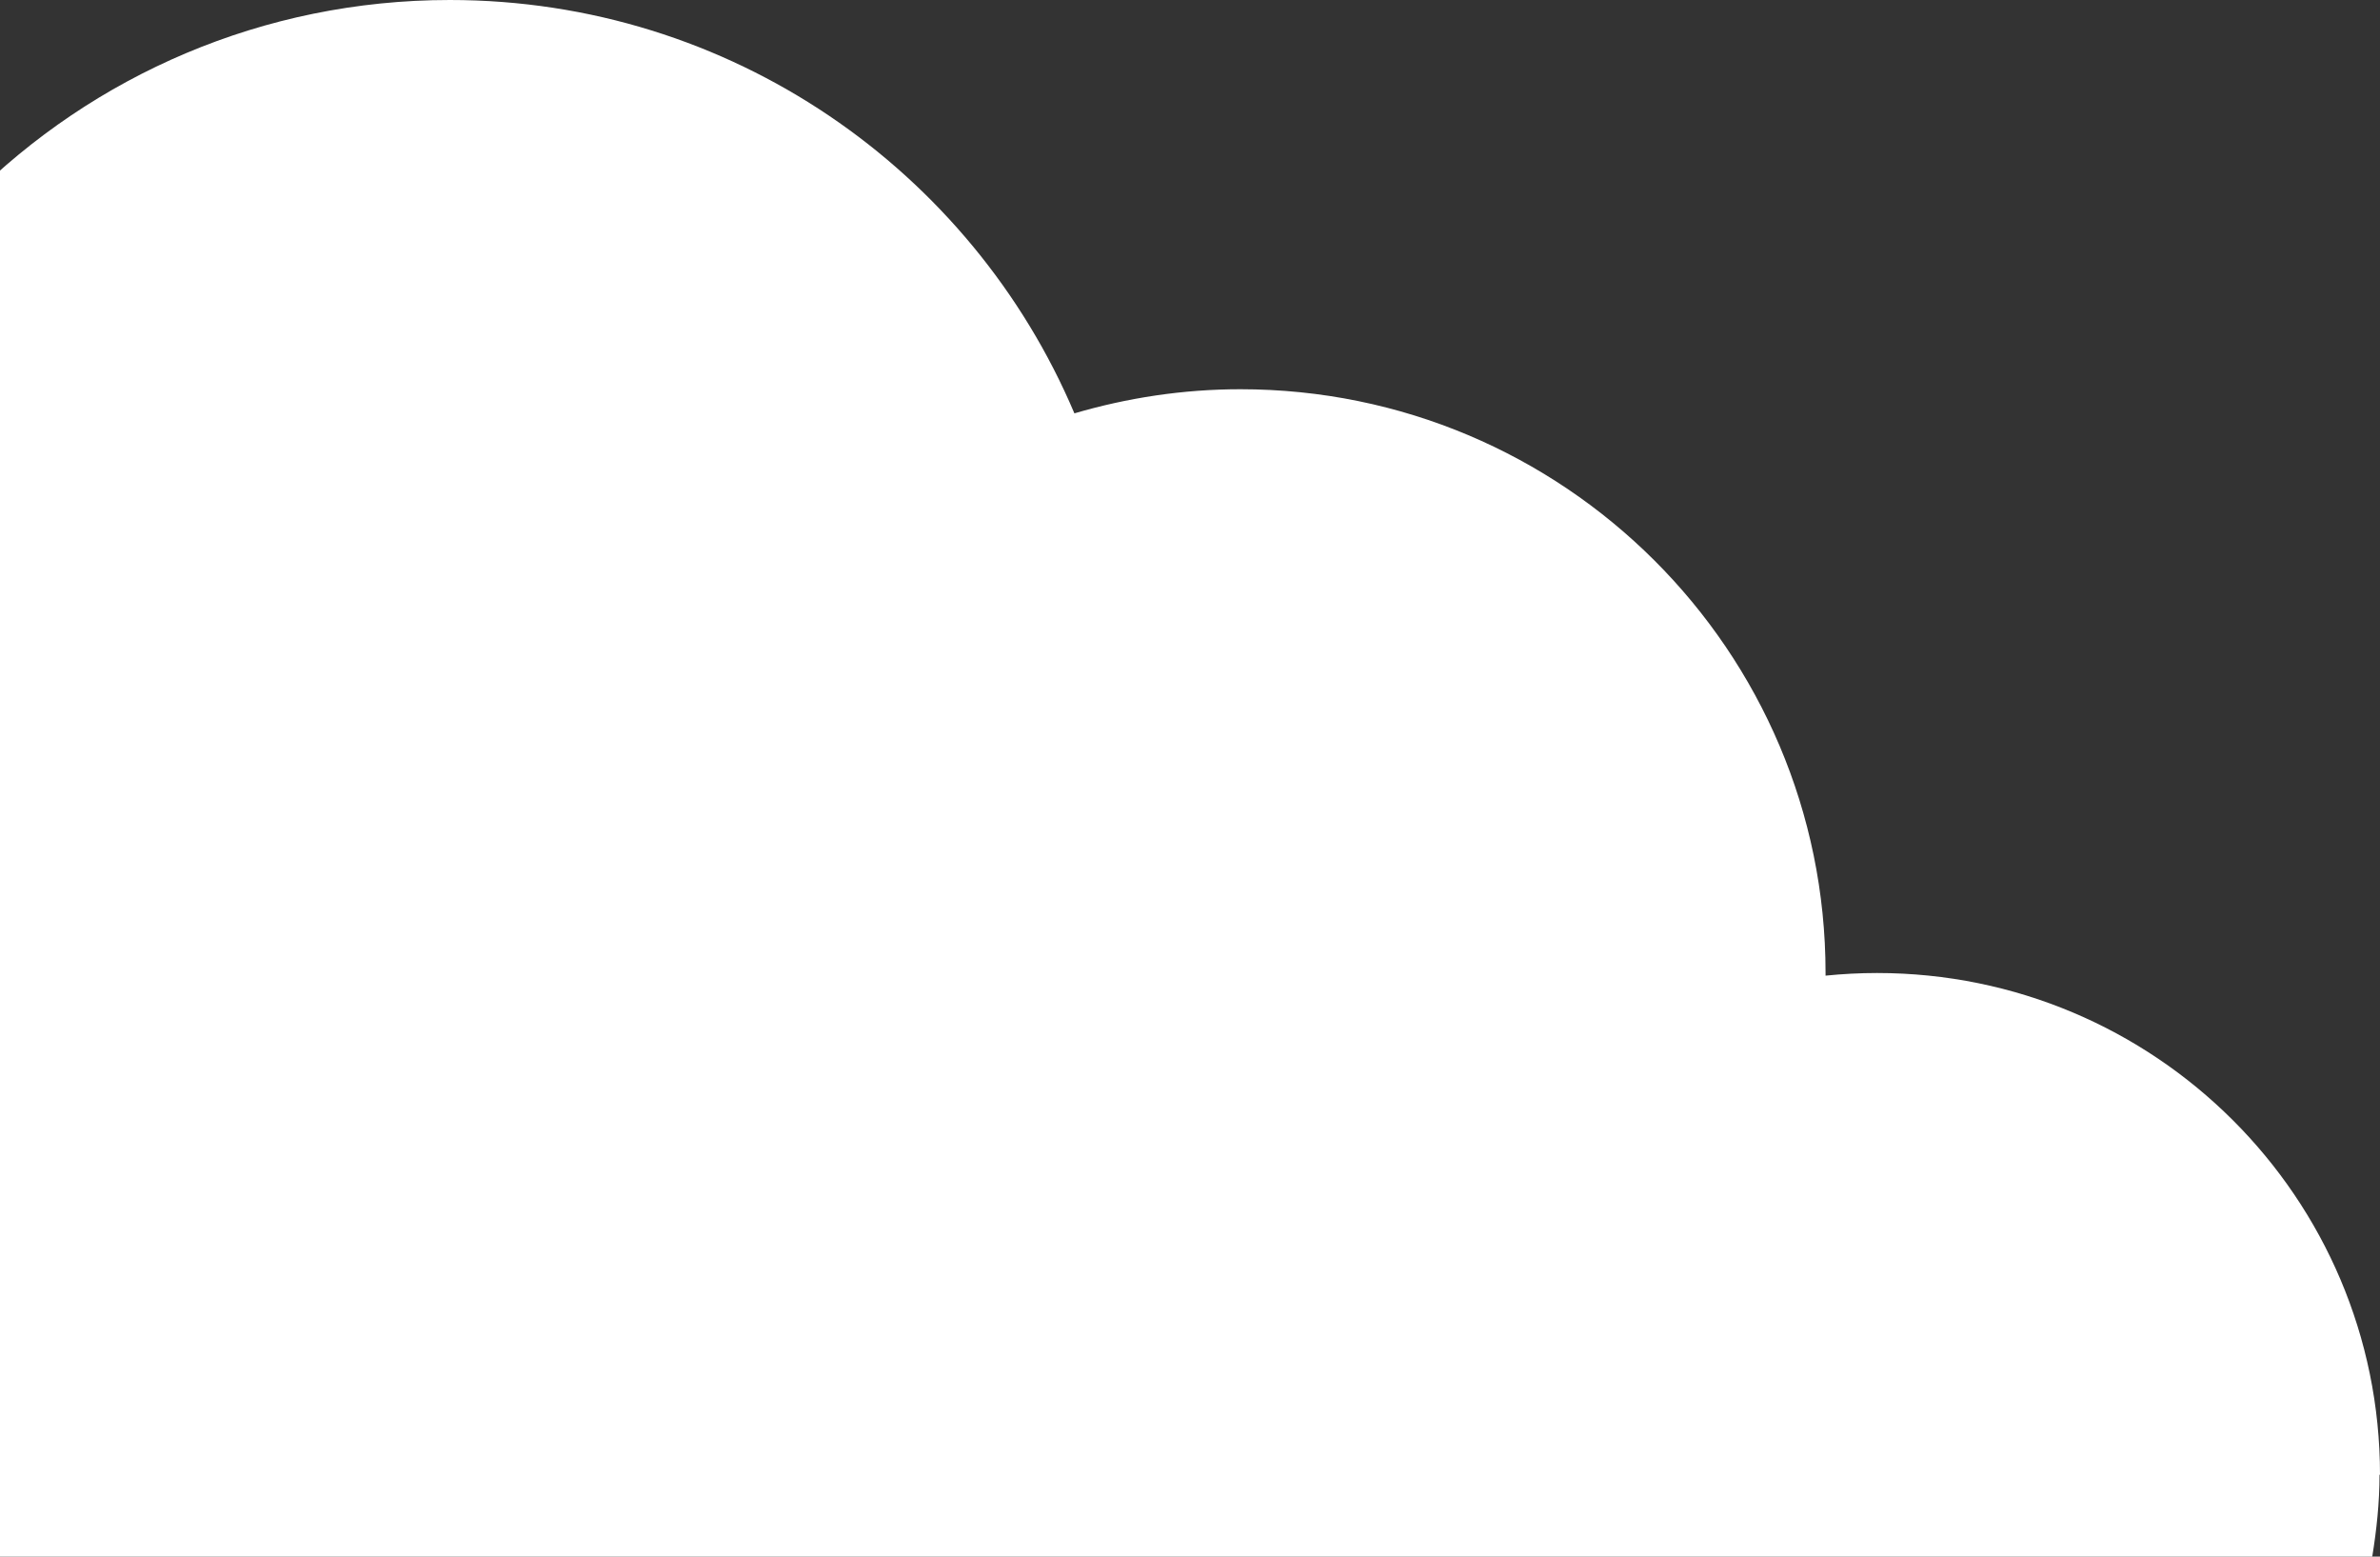
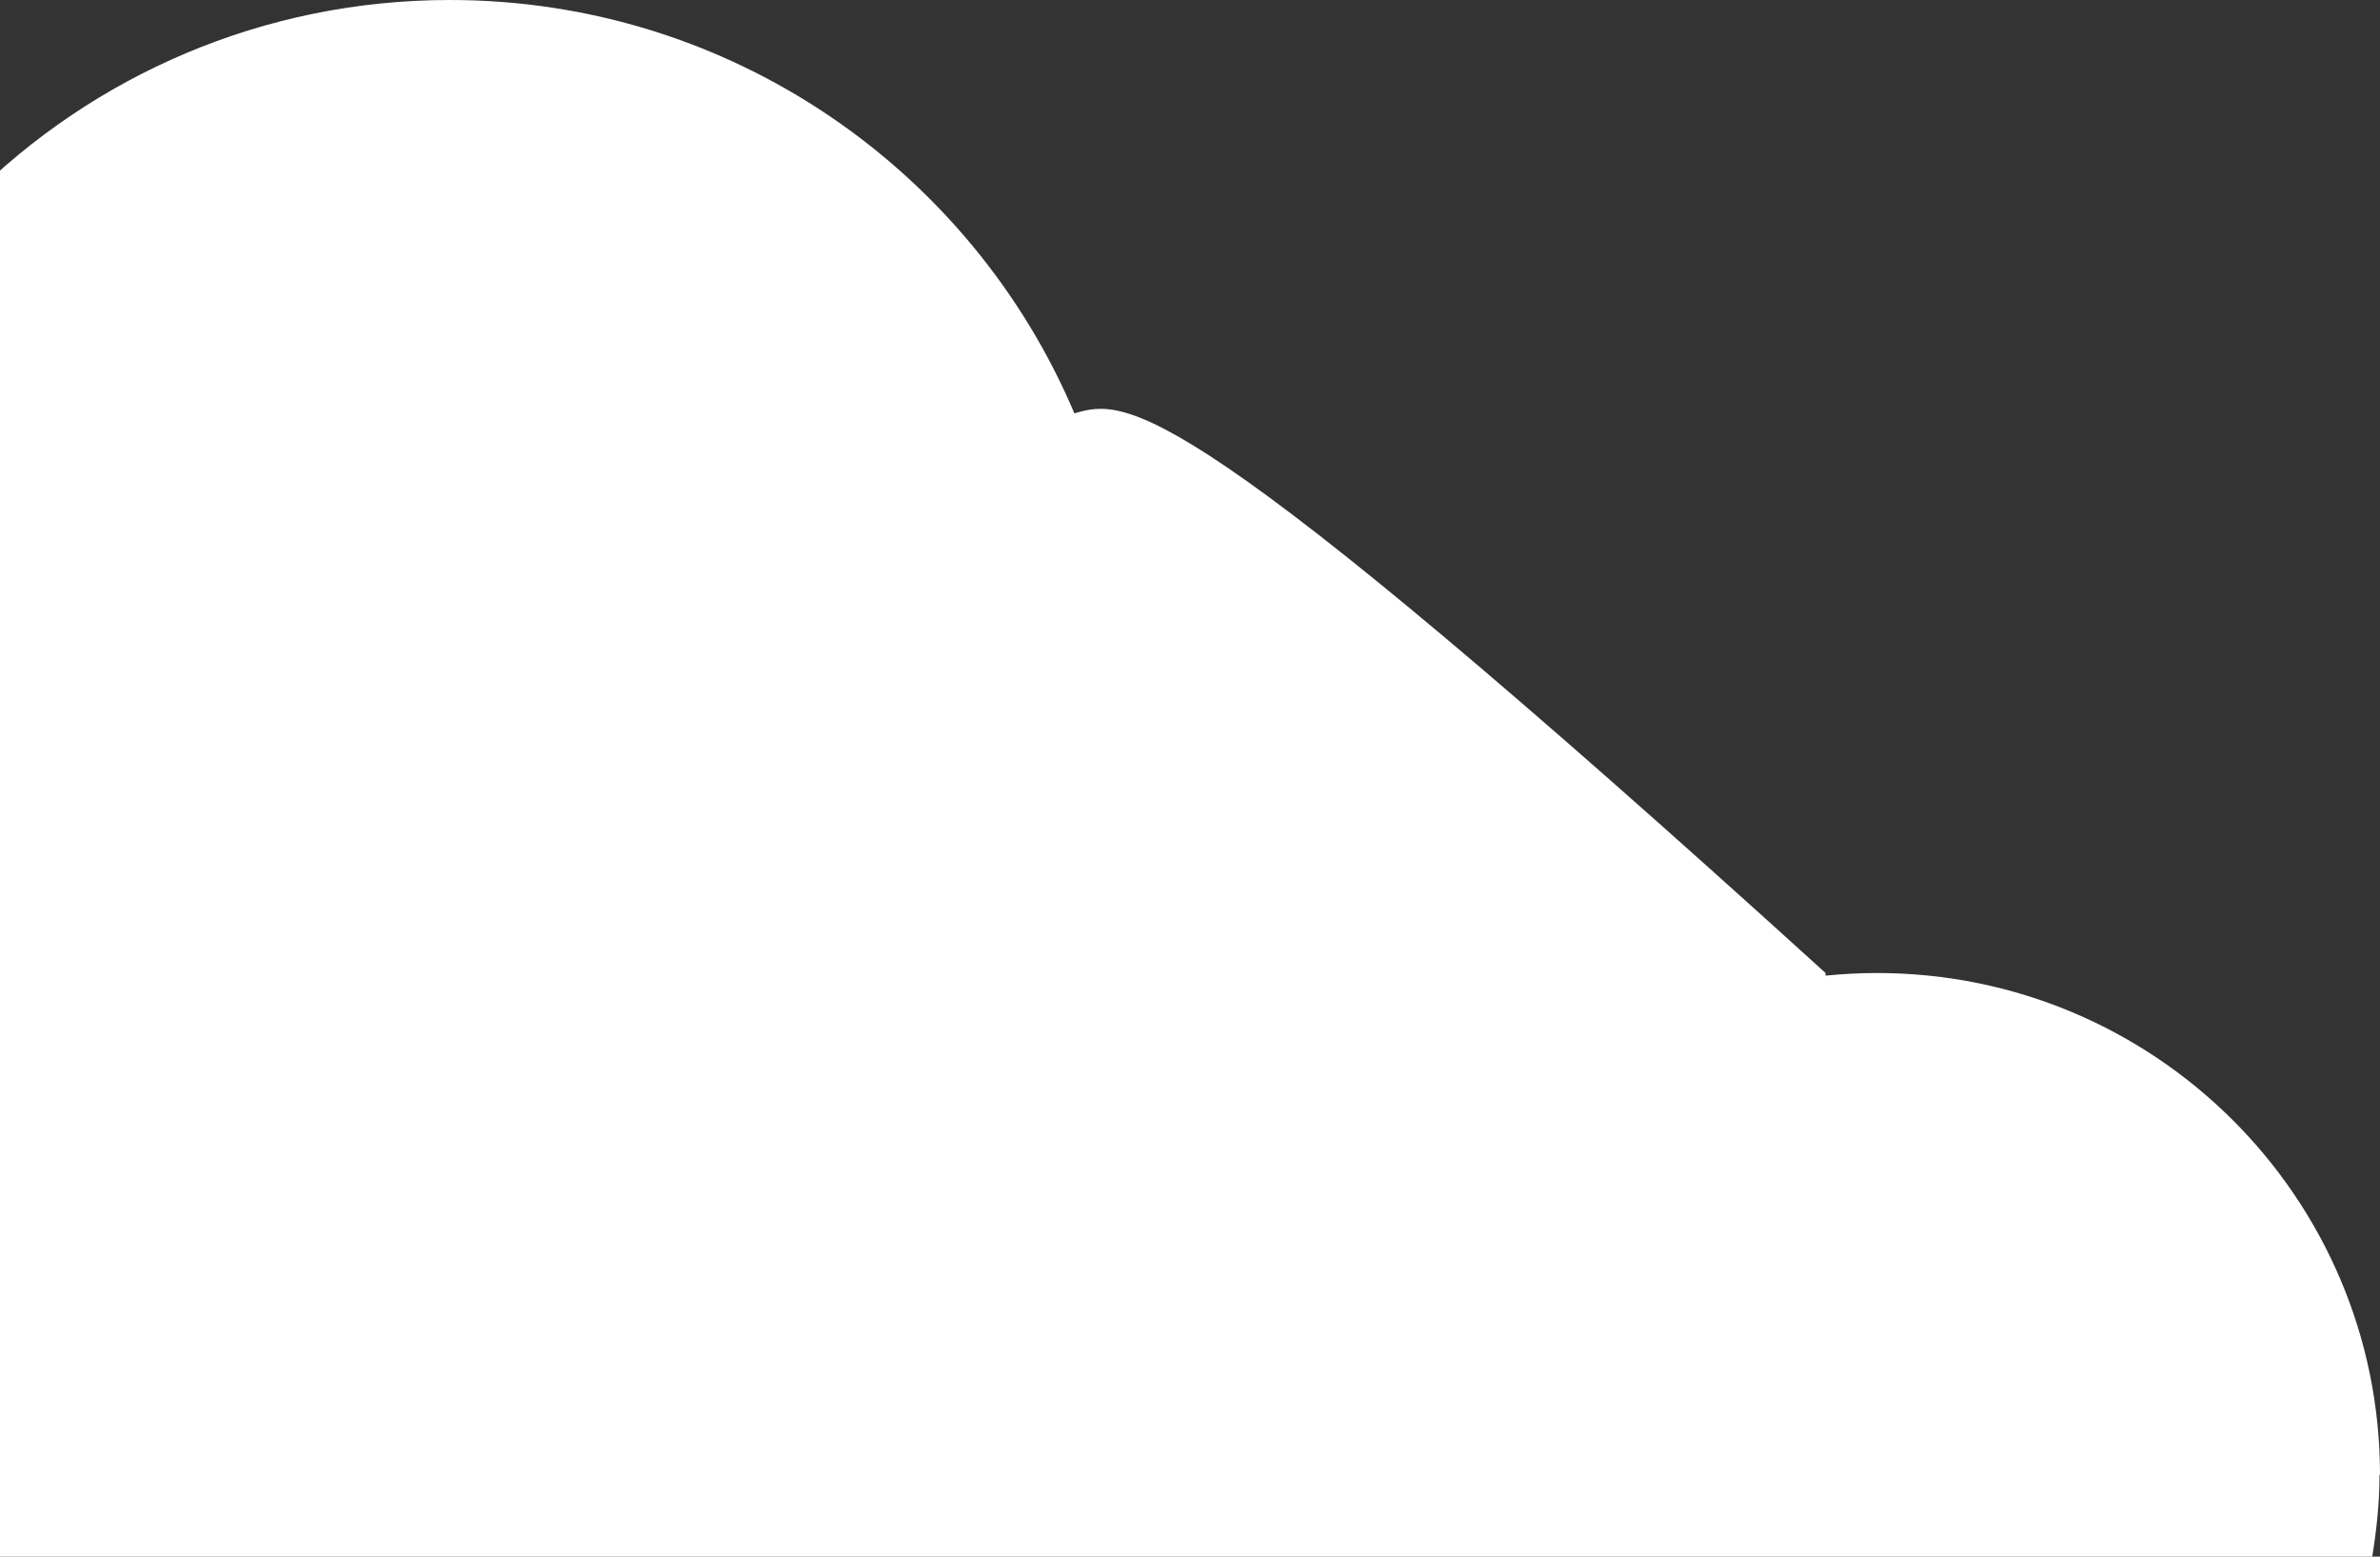
<svg xmlns="http://www.w3.org/2000/svg" width="182" height="119" viewBox="0 0 182 119" fill="none">
  <rect x="0" y="0" width="182" height="119" fill="#333333" stroke="none" />
-   <path d="M182 112.746C182 91.561 164.777 74.384 143.536 74.384C142.209 74.384 140.893 74.455 139.601 74.585C139.601 74.514 139.601 74.455 139.601 74.384C139.601 49.735 119.569 29.756 94.855 29.756C90.445 29.756 86.19 30.418 82.16 31.6C74.301 13.04 55.881 0 34.403 0C5.79 0 -17.407 23.136 -17.407 51.674C-17.407 51.709 -17.407 51.757 -17.407 51.792C-18.19 51.733 -18.972 51.674 -19.766 51.674C-38.411 51.674 -53.524 66.747 -53.524 85.343C-53.524 87.494 -53.299 89.599 -52.92 91.632C-53.121 91.632 -53.323 91.597 -53.524 91.597C-68.696 91.597 -81 103.868 -81 119H181.407C181.739 116.955 181.964 114.874 181.964 112.734L182 112.746Z" fill="white" />
+   <path d="M182 112.746C182 91.561 164.777 74.384 143.536 74.384C142.209 74.384 140.893 74.455 139.601 74.585C139.601 74.514 139.601 74.455 139.601 74.384C90.445 29.756 86.19 30.418 82.16 31.6C74.301 13.04 55.881 0 34.403 0C5.79 0 -17.407 23.136 -17.407 51.674C-17.407 51.709 -17.407 51.757 -17.407 51.792C-18.19 51.733 -18.972 51.674 -19.766 51.674C-38.411 51.674 -53.524 66.747 -53.524 85.343C-53.524 87.494 -53.299 89.599 -52.92 91.632C-53.121 91.632 -53.323 91.597 -53.524 91.597C-68.696 91.597 -81 103.868 -81 119H181.407C181.739 116.955 181.964 114.874 181.964 112.734L182 112.746Z" fill="white" />
</svg>